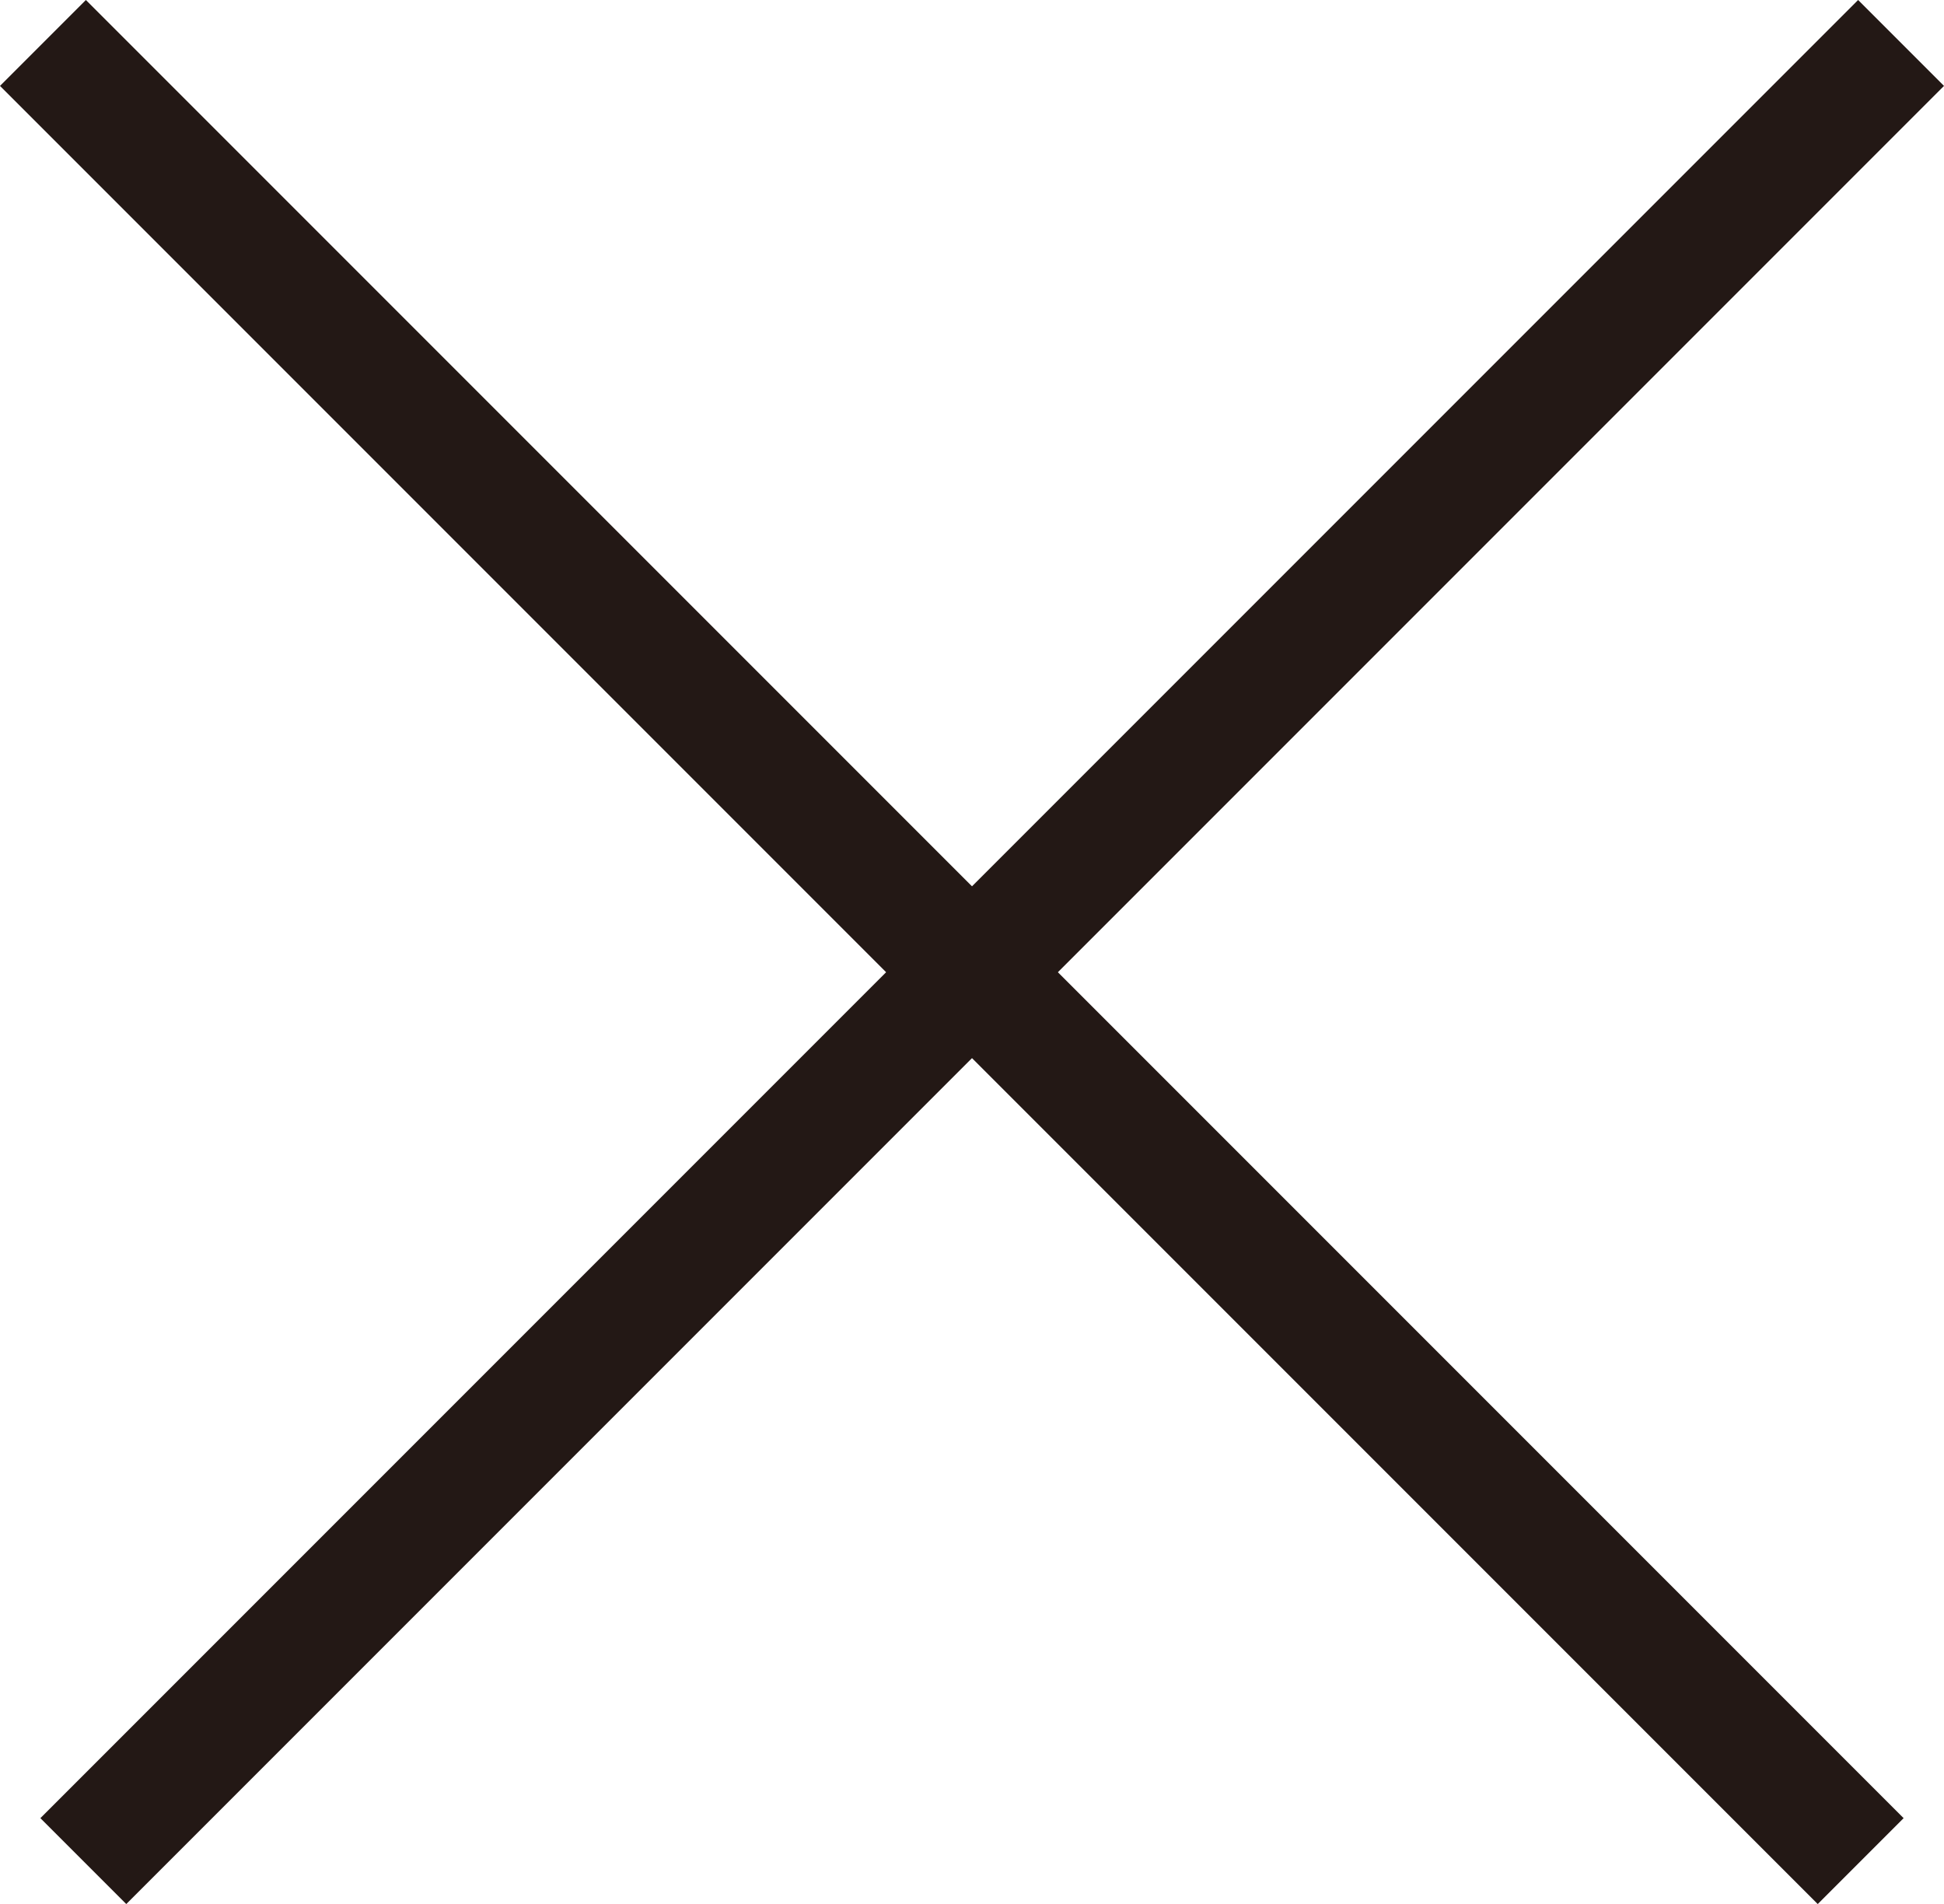
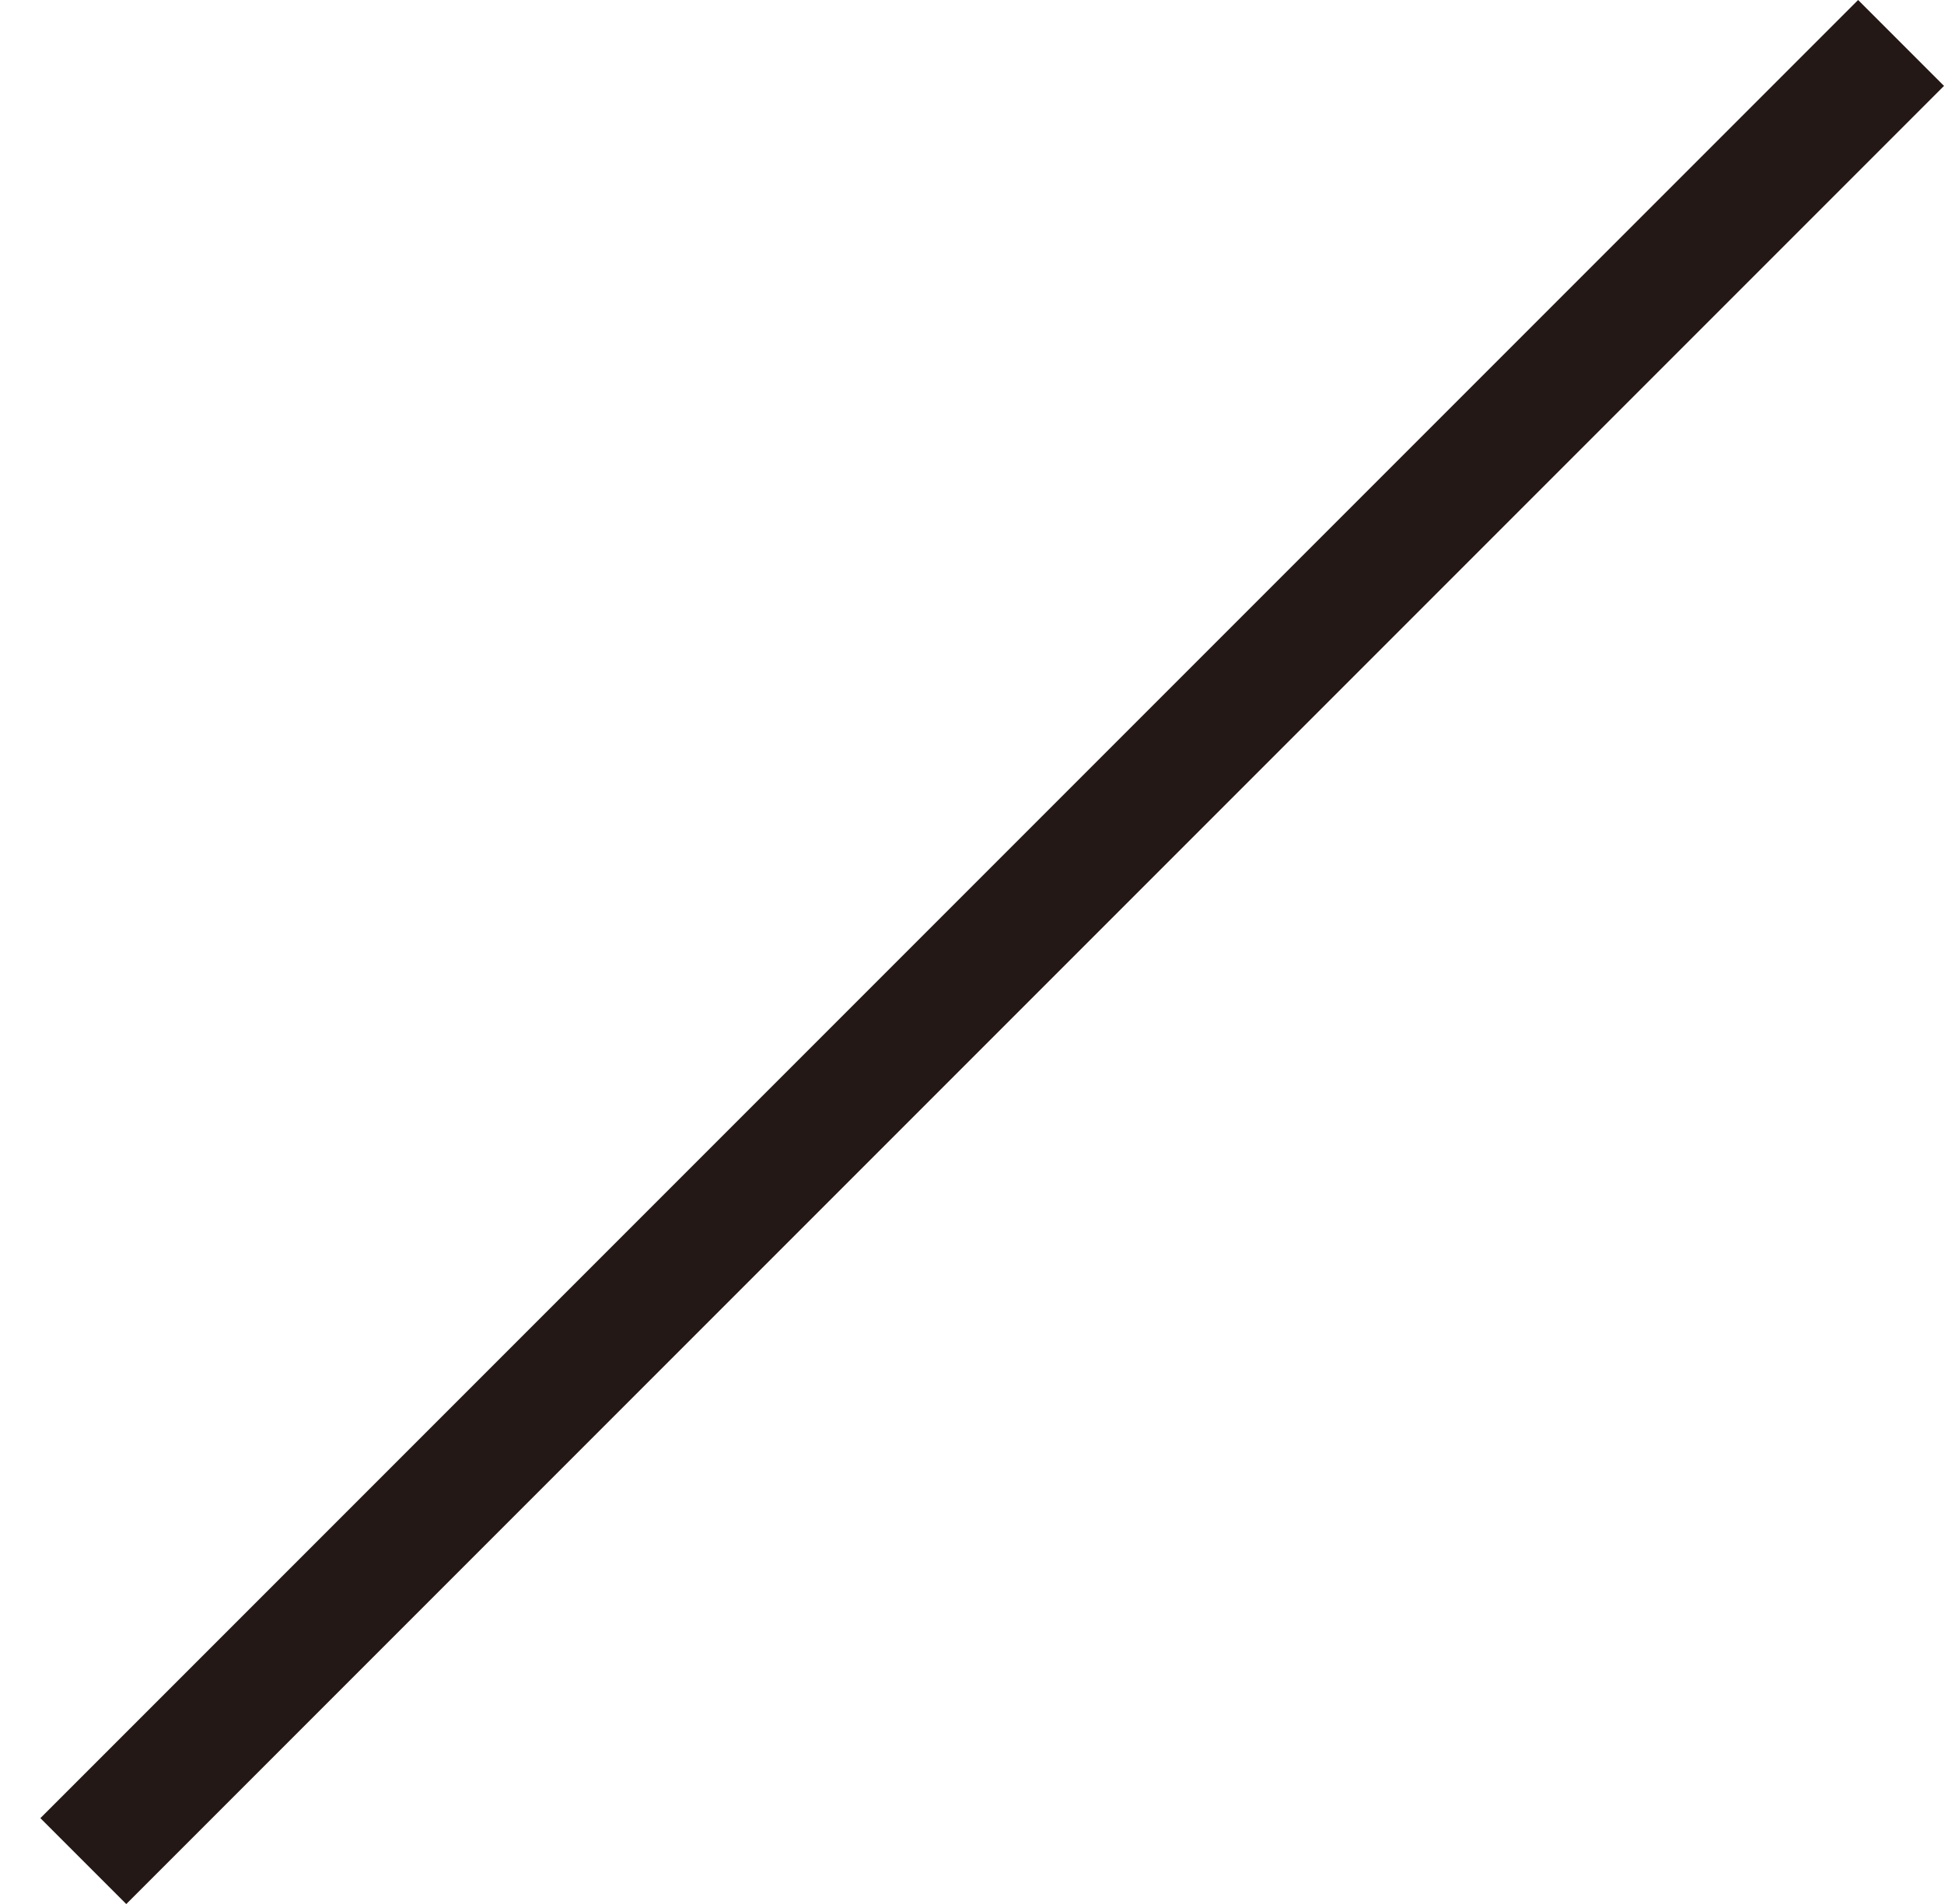
<svg xmlns="http://www.w3.org/2000/svg" id="_レイヤー_2" data-name="レイヤー 2" width="32.008" height="31.343" viewBox="0 0 32.008 31.343">
  <defs>
    <style>
      .cls-1 {
        fill: none;
        stroke: #231815;
        stroke-miterlimit: 10;
        stroke-width: 2px;
      }
    </style>
  </defs>
  <g id="text">
    <g>
-       <line class="cls-1" x1=".707" y1=".707" x2="30.636" y2="30.636" />
      <line class="cls-1" x1="31.301" y1=".707" x2="1.372" y2="30.636" />
    </g>
  </g>
</svg>